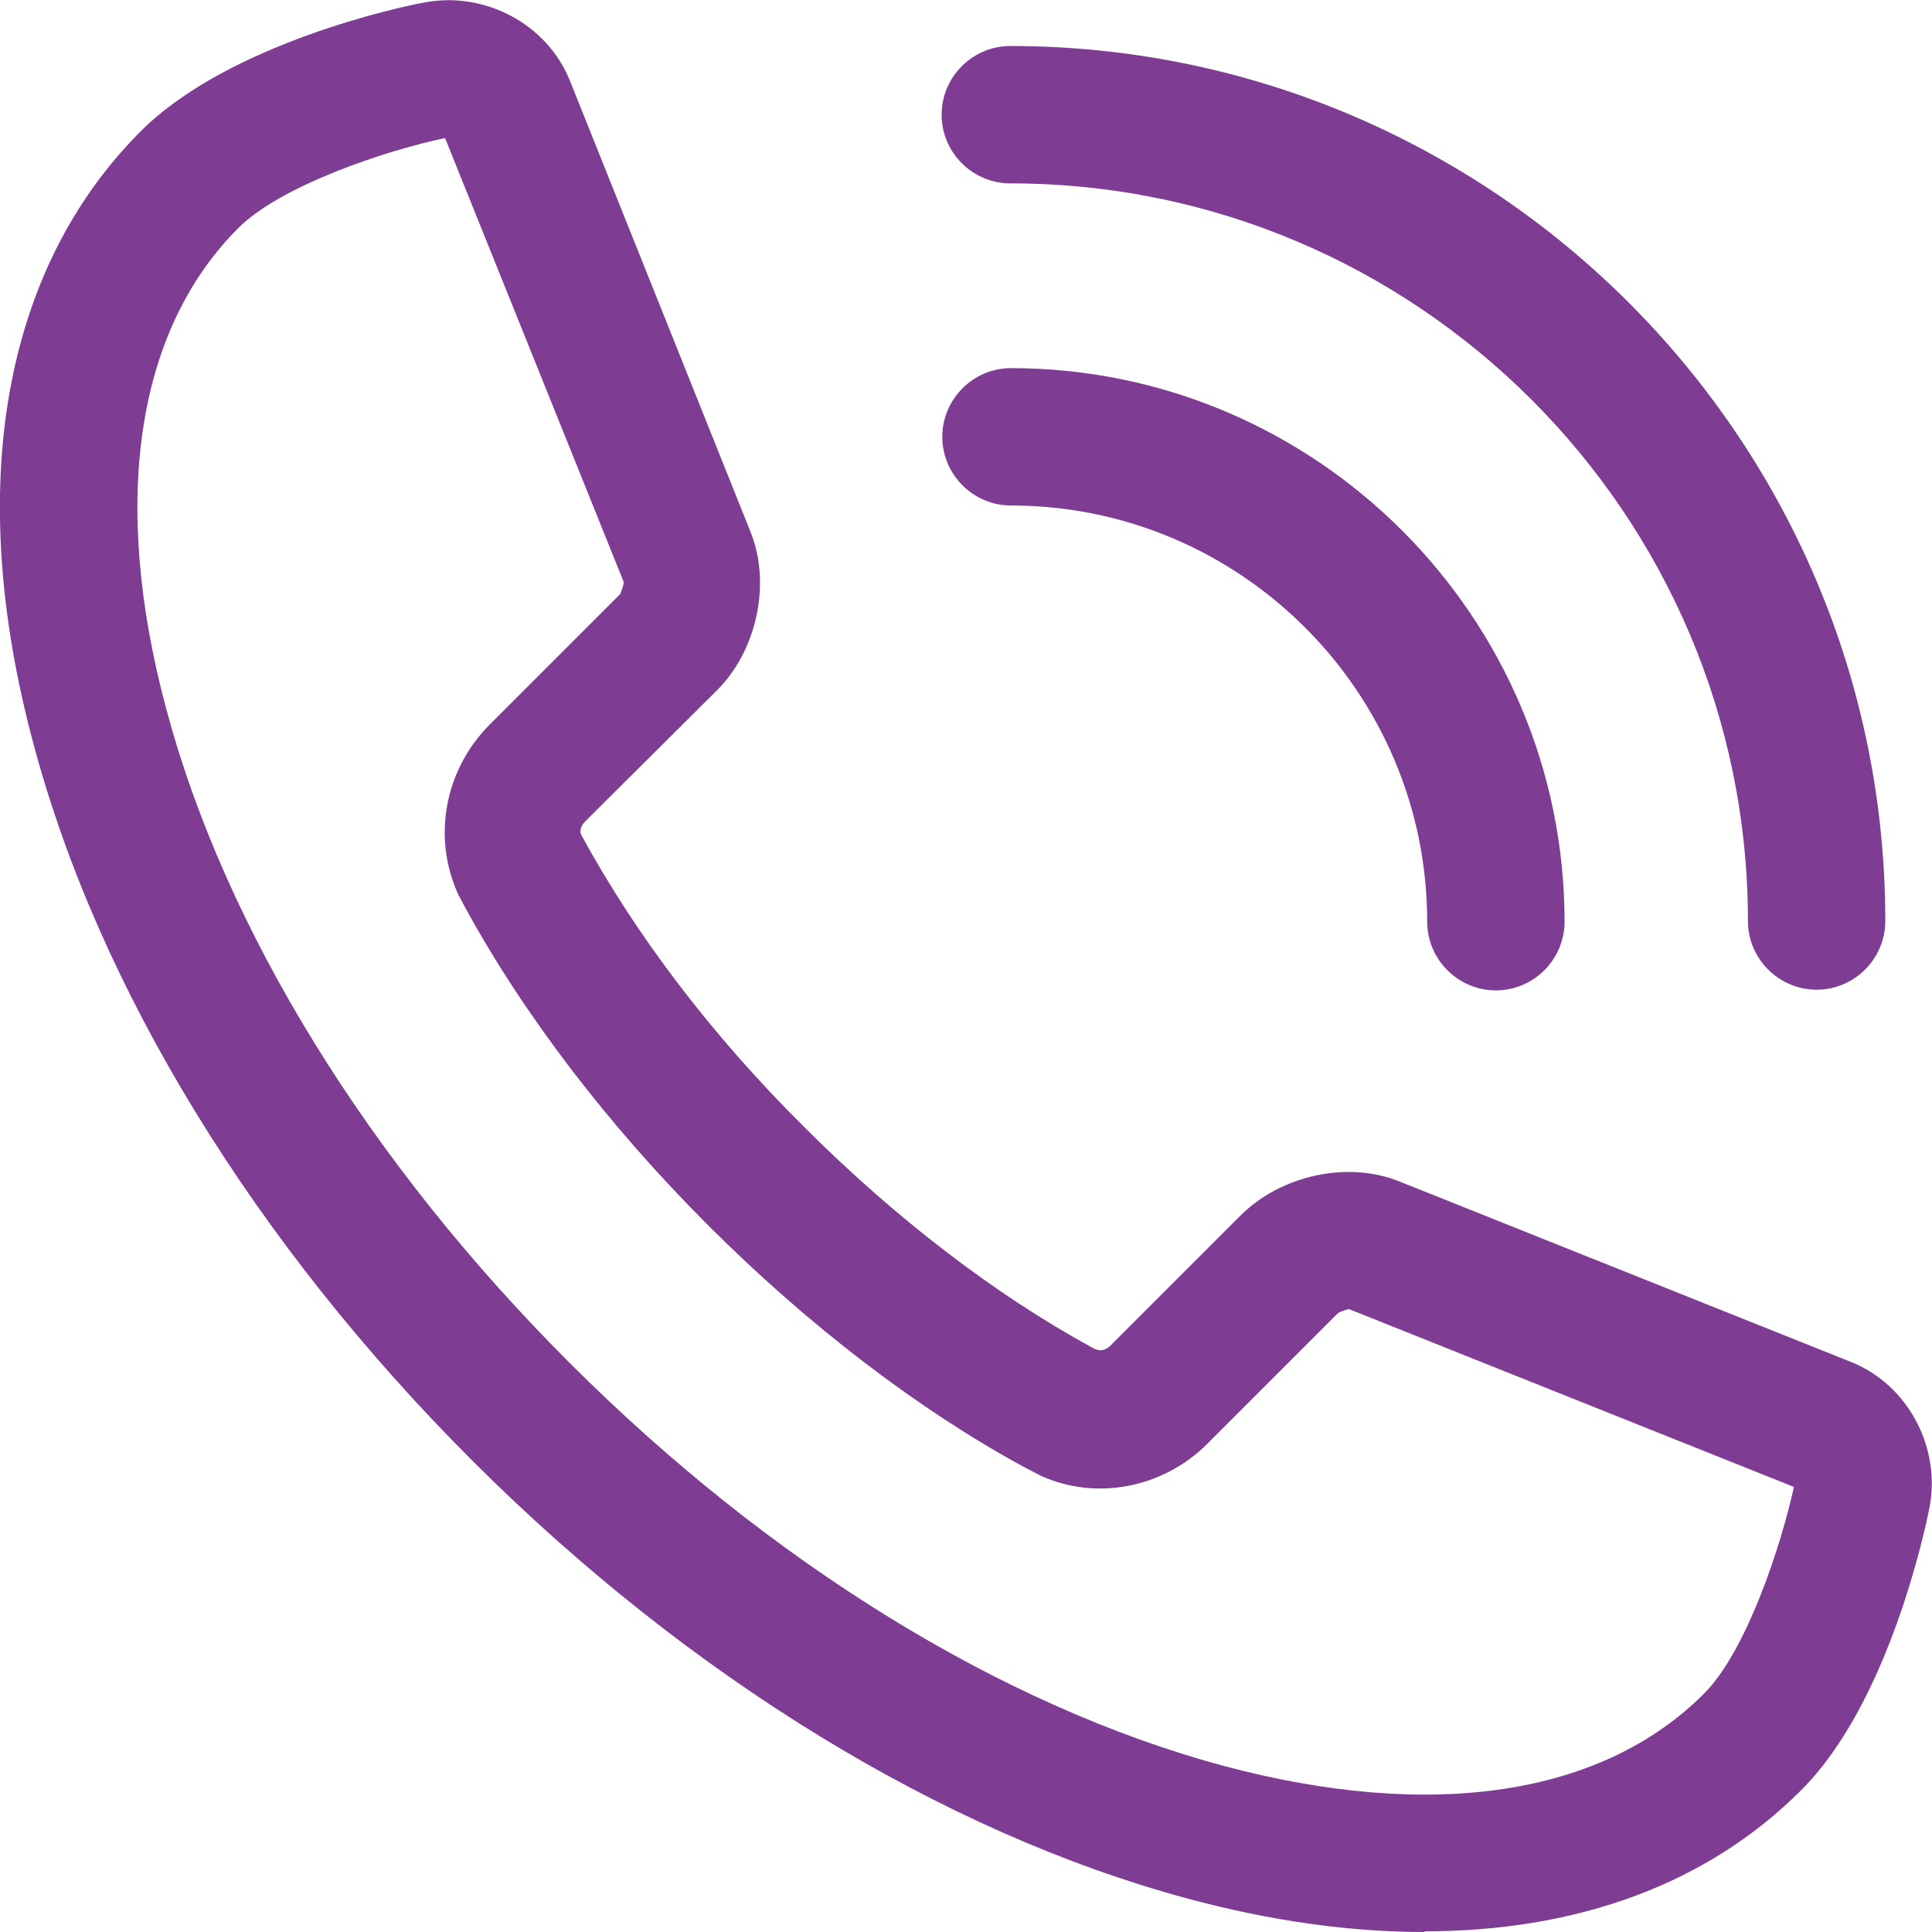
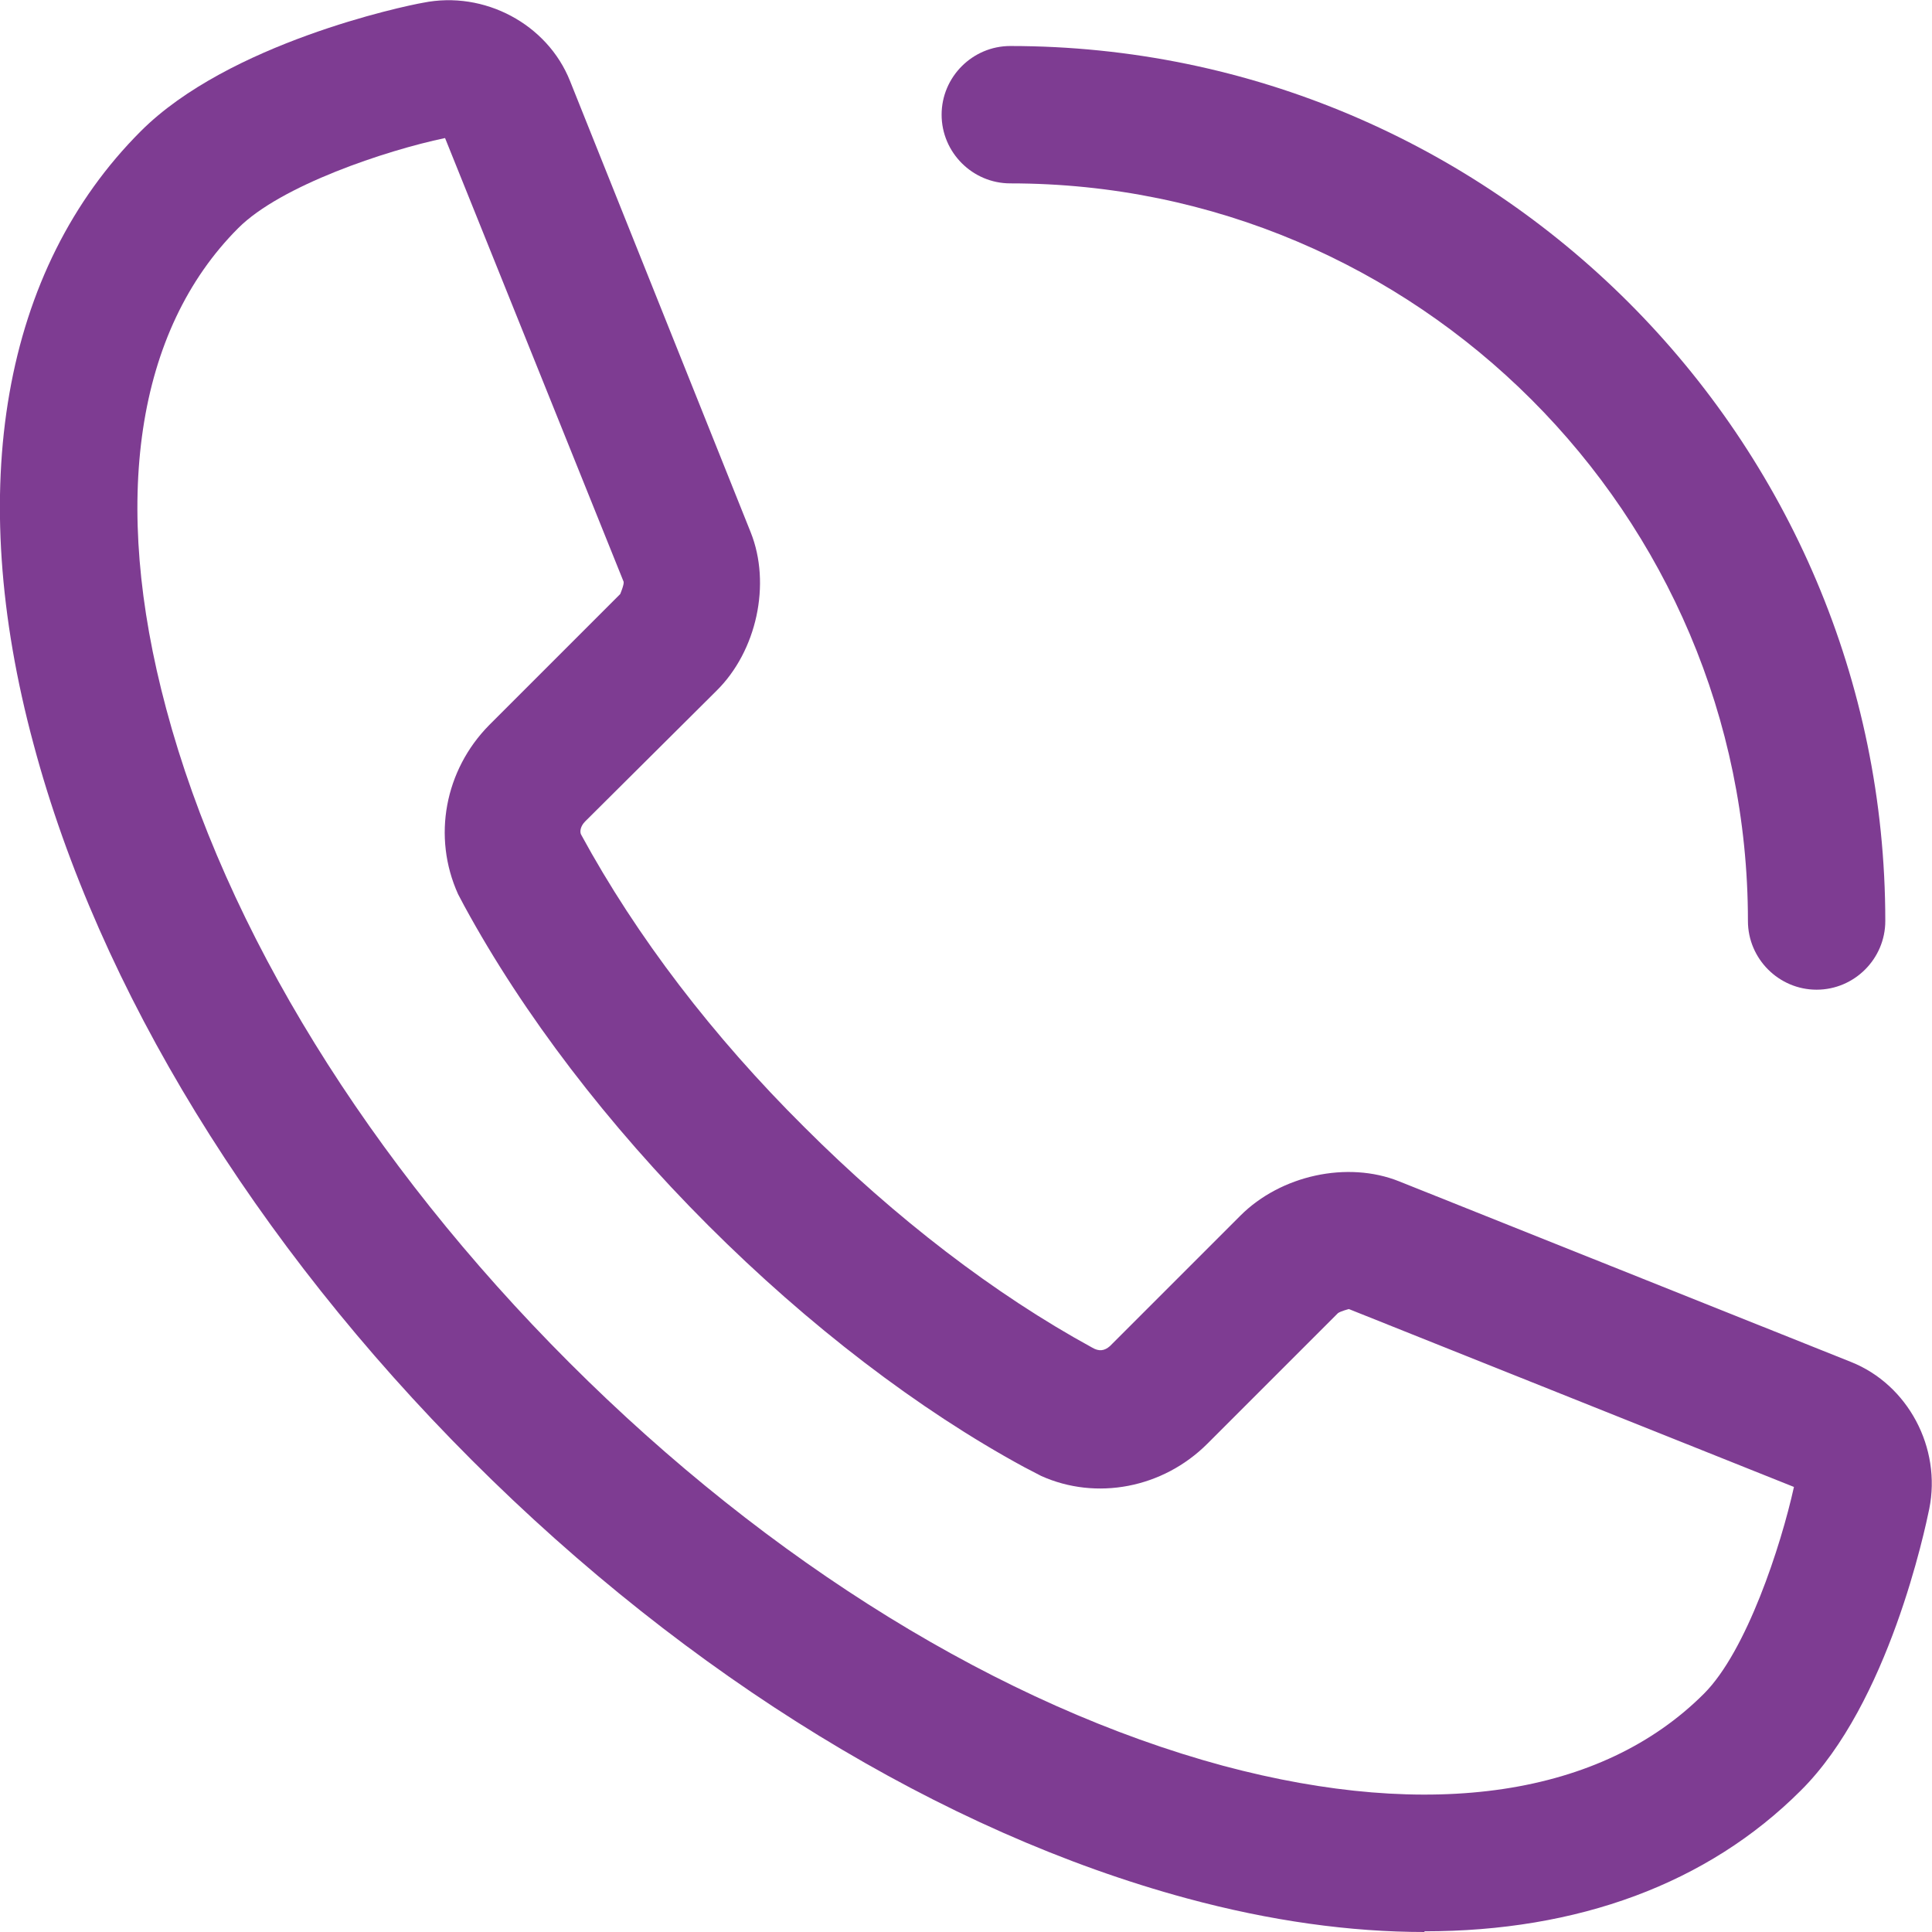
<svg xmlns="http://www.w3.org/2000/svg" id="_圖層_1" viewBox="0 0 28.13 28.13">
  <defs>
    <style>.cls-1{fill:#7e3c92;}</style>
  </defs>
  <g>
-     <path class="cls-1" d="M21.78,14.42c-.55,0-1-.45-1-1,0-3.34-2.72-6.06-6.06-6.06-.55,0-1-.45-1-1s.45-1,1-1c4.44,0,8.06,3.62,8.06,8.06,0,.55-.45,1-1,1Z" />
    <path class="cls-1" d="M26.45,14.41c-.55,0-1-.45-1-1,0-5.92-4.82-10.74-10.74-10.74-.55,0-1-.45-1-1s.45-1,1-1c7.02,0,12.74,5.71,12.74,12.74,0,.55-.45,1-1,1Z" />
  </g>
  <path class="cls-1" d="M20.74,28.13c-1.08,0-2.24-.16-3.46-.49-3.55-.96-7.25-3.22-10.41-6.38C3.71,18.1,1.44,14.4,.49,10.84-.52,7.1,.04,3.92,2.05,1.91h0C3.33,.63,5.87,.09,6.16,.04c.89-.18,1.81,.31,2.14,1.14l2.63,6.57c.3,.75,.09,1.73-.5,2.31l-1.91,1.9c-.07,.07-.08,.15-.06,.19,.81,1.49,1.92,2.94,3.25,4.26,1.33,1.33,2.78,2.44,4.19,3.21,.1,.06,.18,.05,.26-.02l1.9-1.9c.59-.59,1.56-.8,2.31-.5l6.58,2.63c.83,.33,1.32,1.25,1.14,2.14-.06,.29-.59,2.83-1.87,4.1-1.36,1.36-3.25,2.05-5.48,2.05ZM3.47,3.32h0c-1.49,1.49-1.86,3.98-1.05,7,.86,3.22,2.95,6.6,5.87,9.52,2.92,2.92,6.3,5,9.52,5.87,3.03,.81,5.51,.44,7-1.05,.62-.62,1.12-2.15,1.31-3.01l-6.48-2.59s-.12,.03-.16,.06l-1.9,1.9c-.65,.65-1.62,.83-2.42,.47l-.25-.13c-1.53-.83-3.14-2.06-4.6-3.52-1.46-1.46-2.69-3.07-3.55-4.65l-.09-.17c-.38-.84-.19-1.81,.45-2.46l1.91-1.91s.06-.14,.05-.18L6.48,2.01c-.86,.18-2.39,.69-3.01,1.31Z" />
</svg>